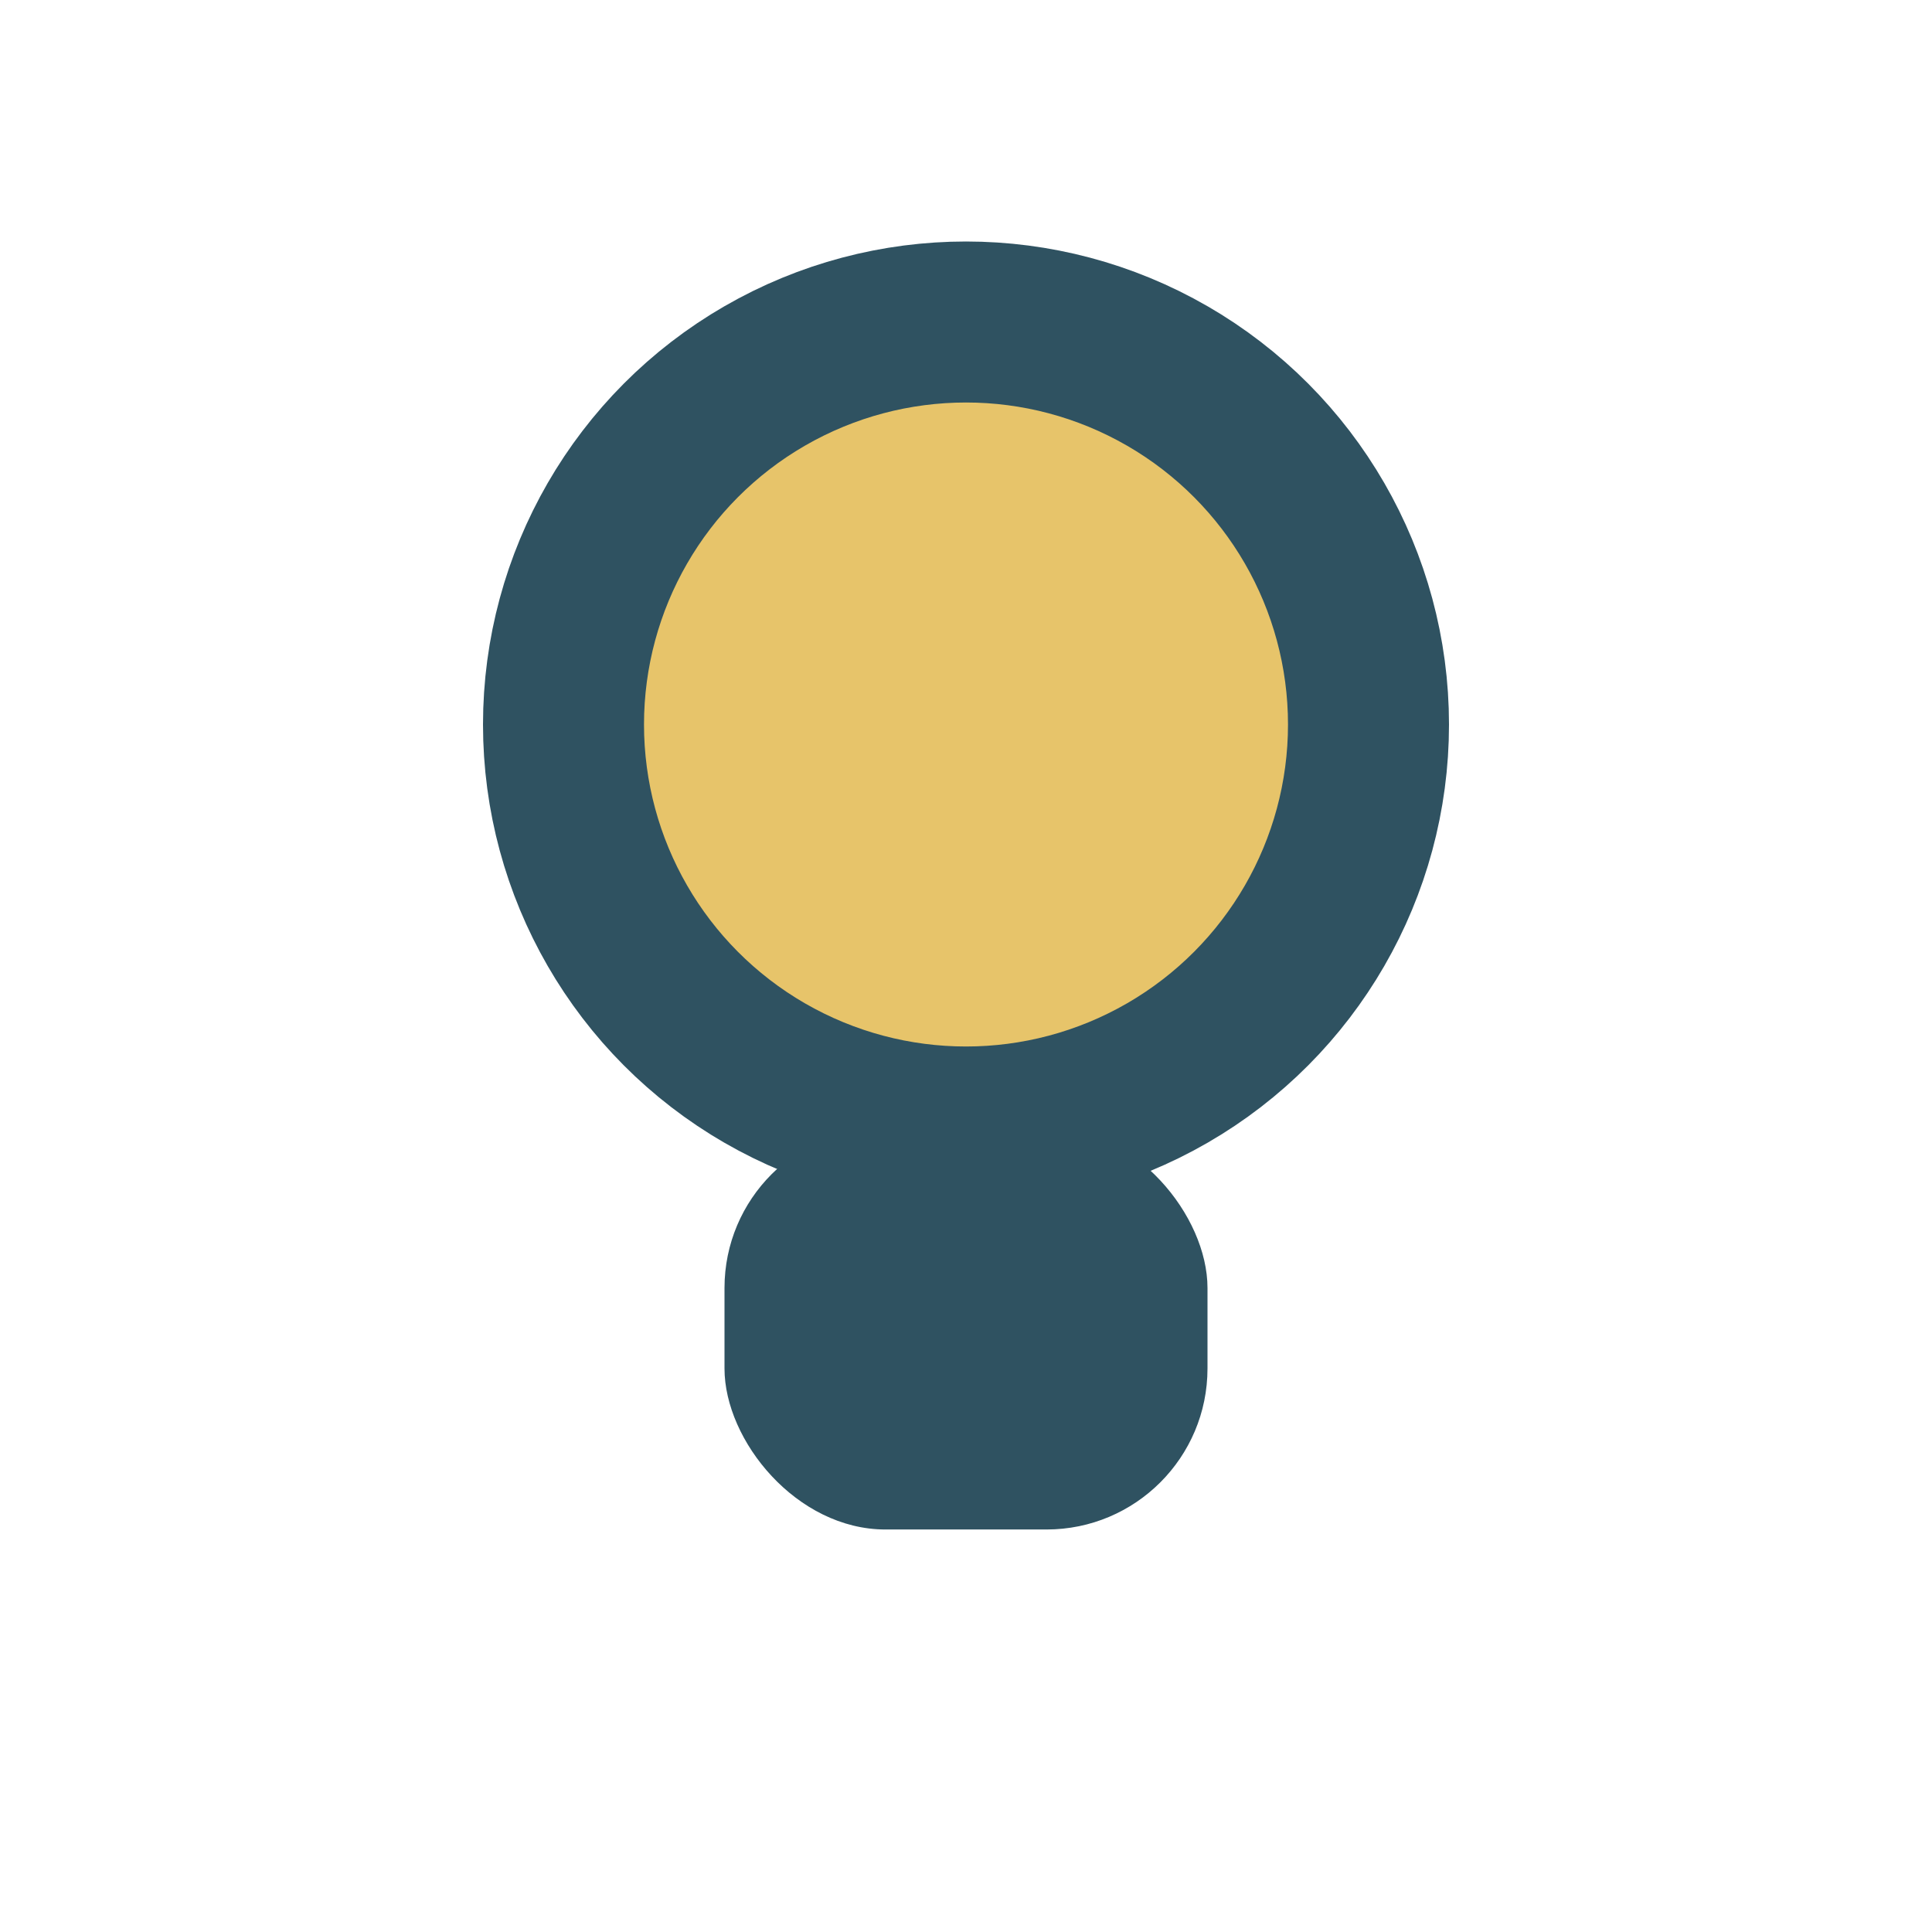
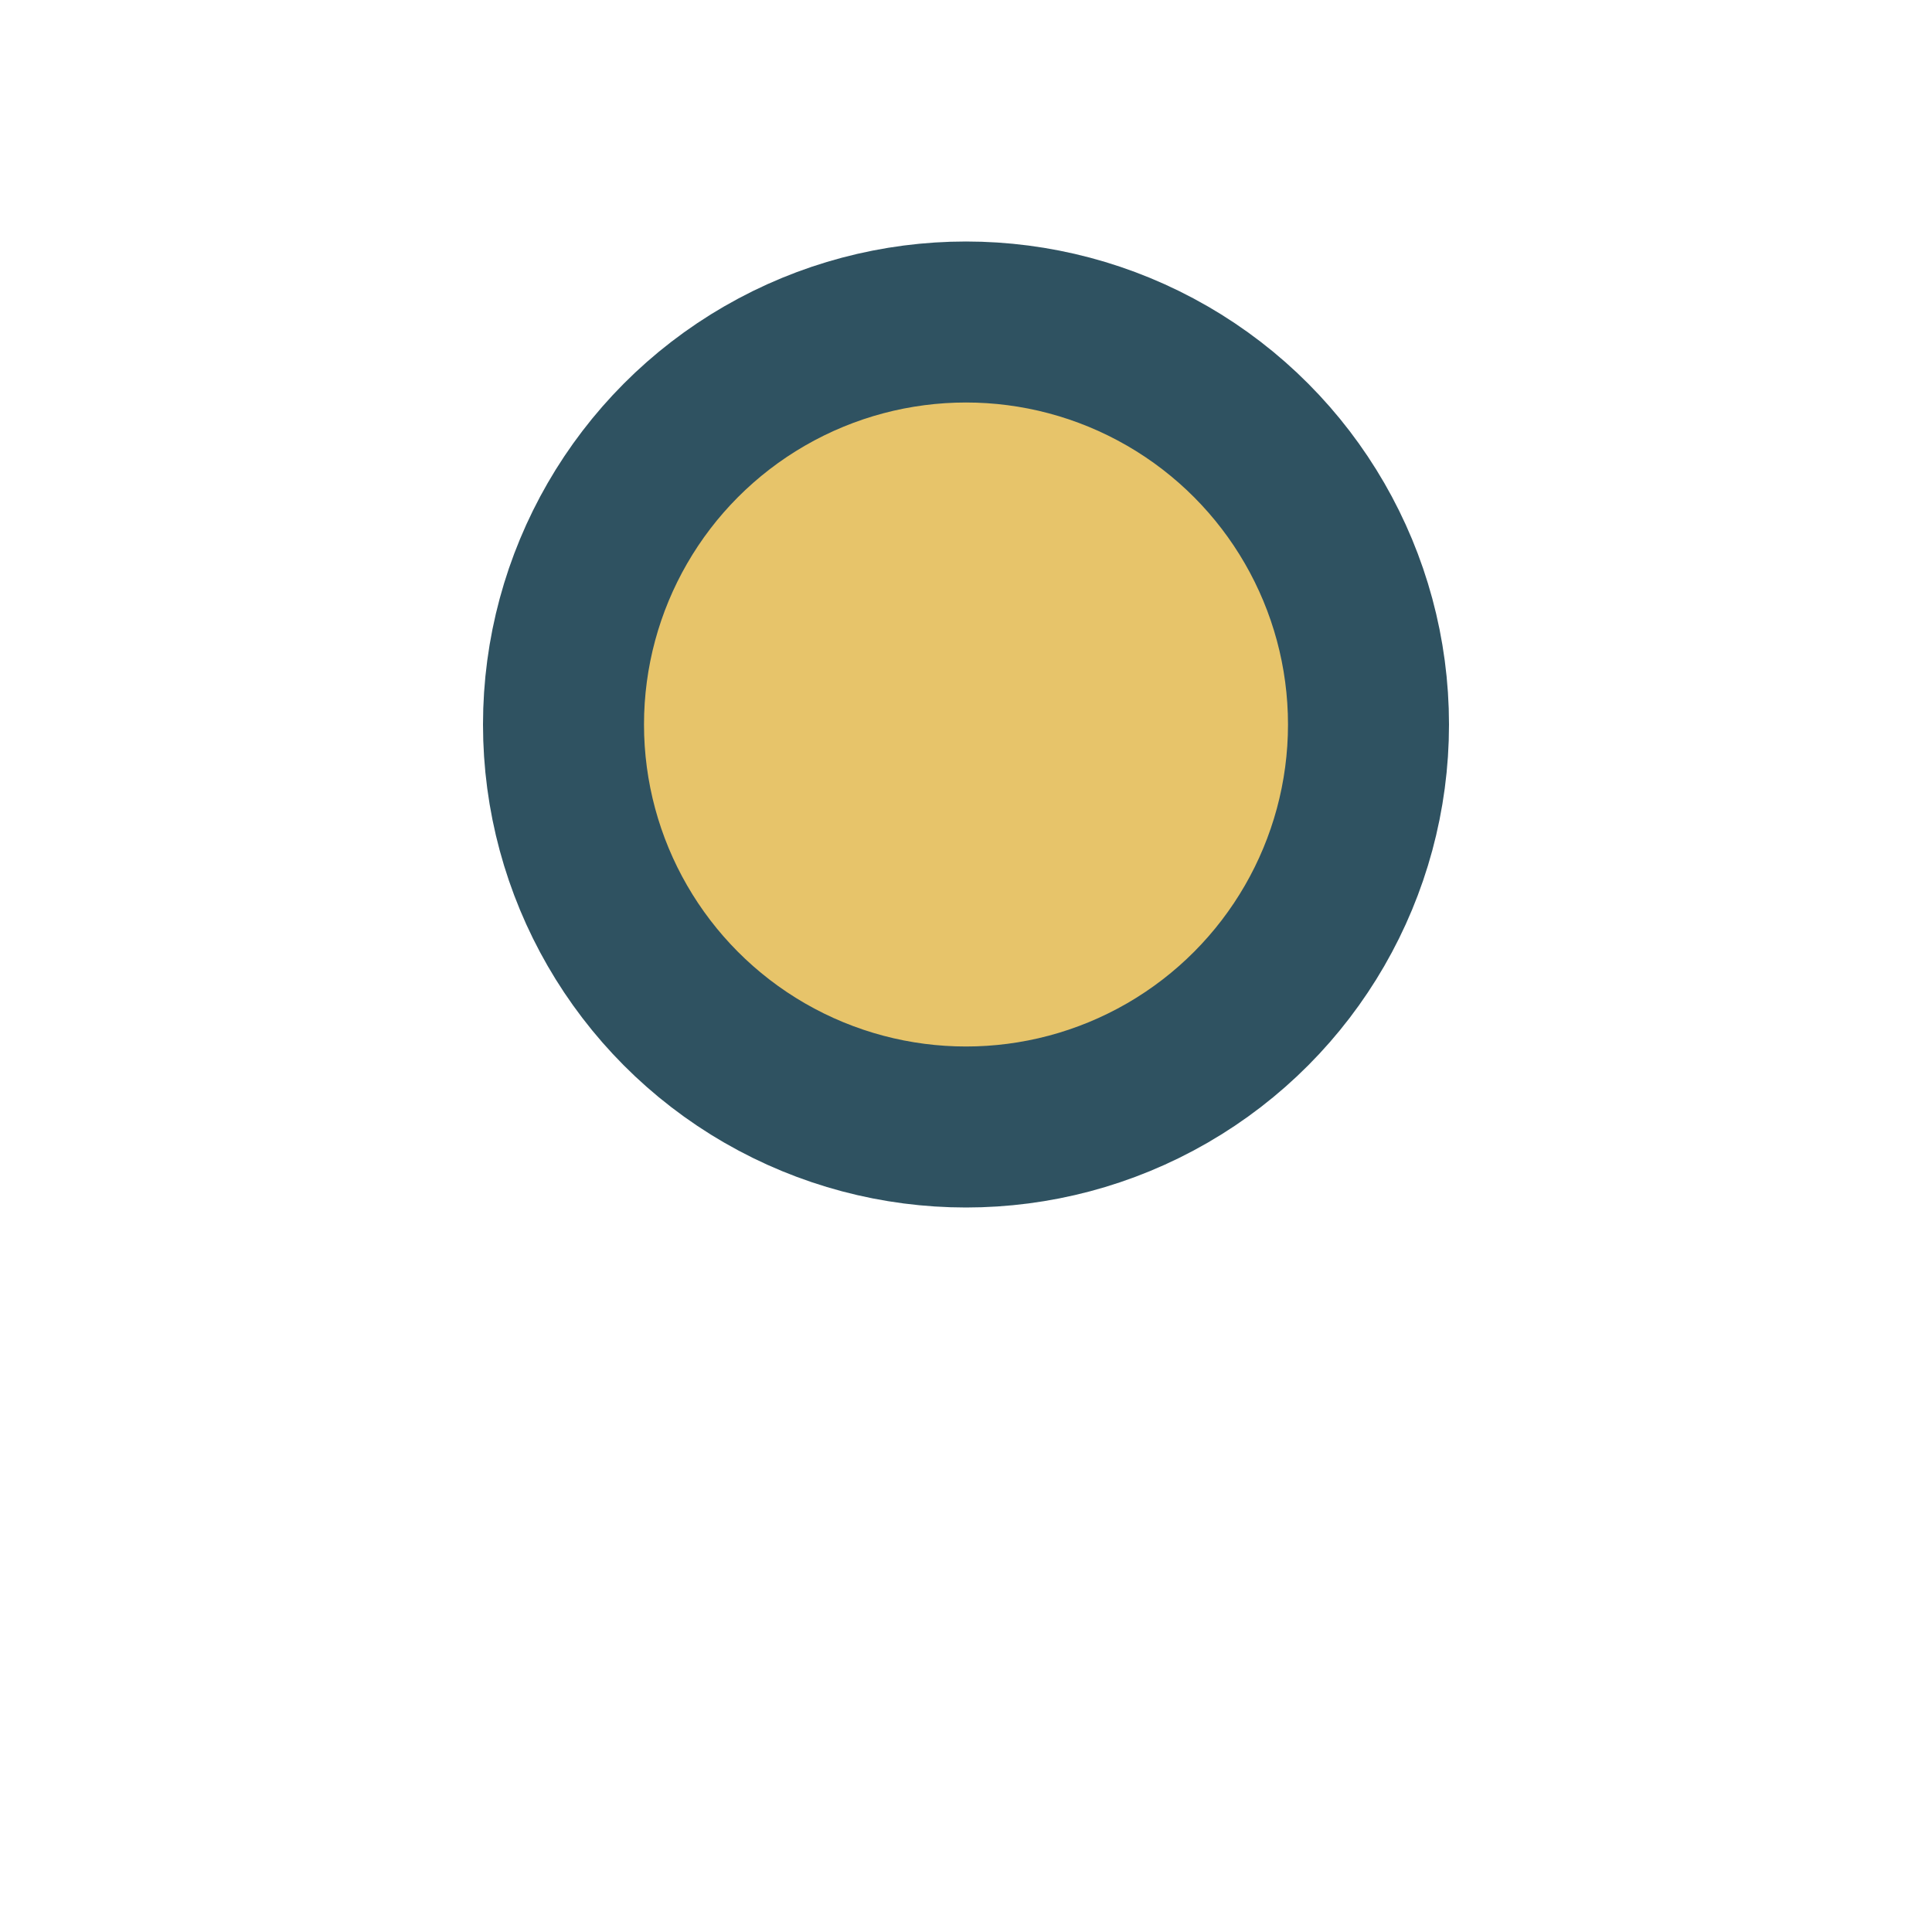
<svg xmlns="http://www.w3.org/2000/svg" width="24" height="24" viewBox="0 0 24 24">
  <circle cx="12" cy="9" r="5" stroke="#2F5261" stroke-width="2" fill="#E7C46A" />
-   <rect x="9" y="14" width="6" height="5" rx="2" fill="#2F5261" />
</svg>